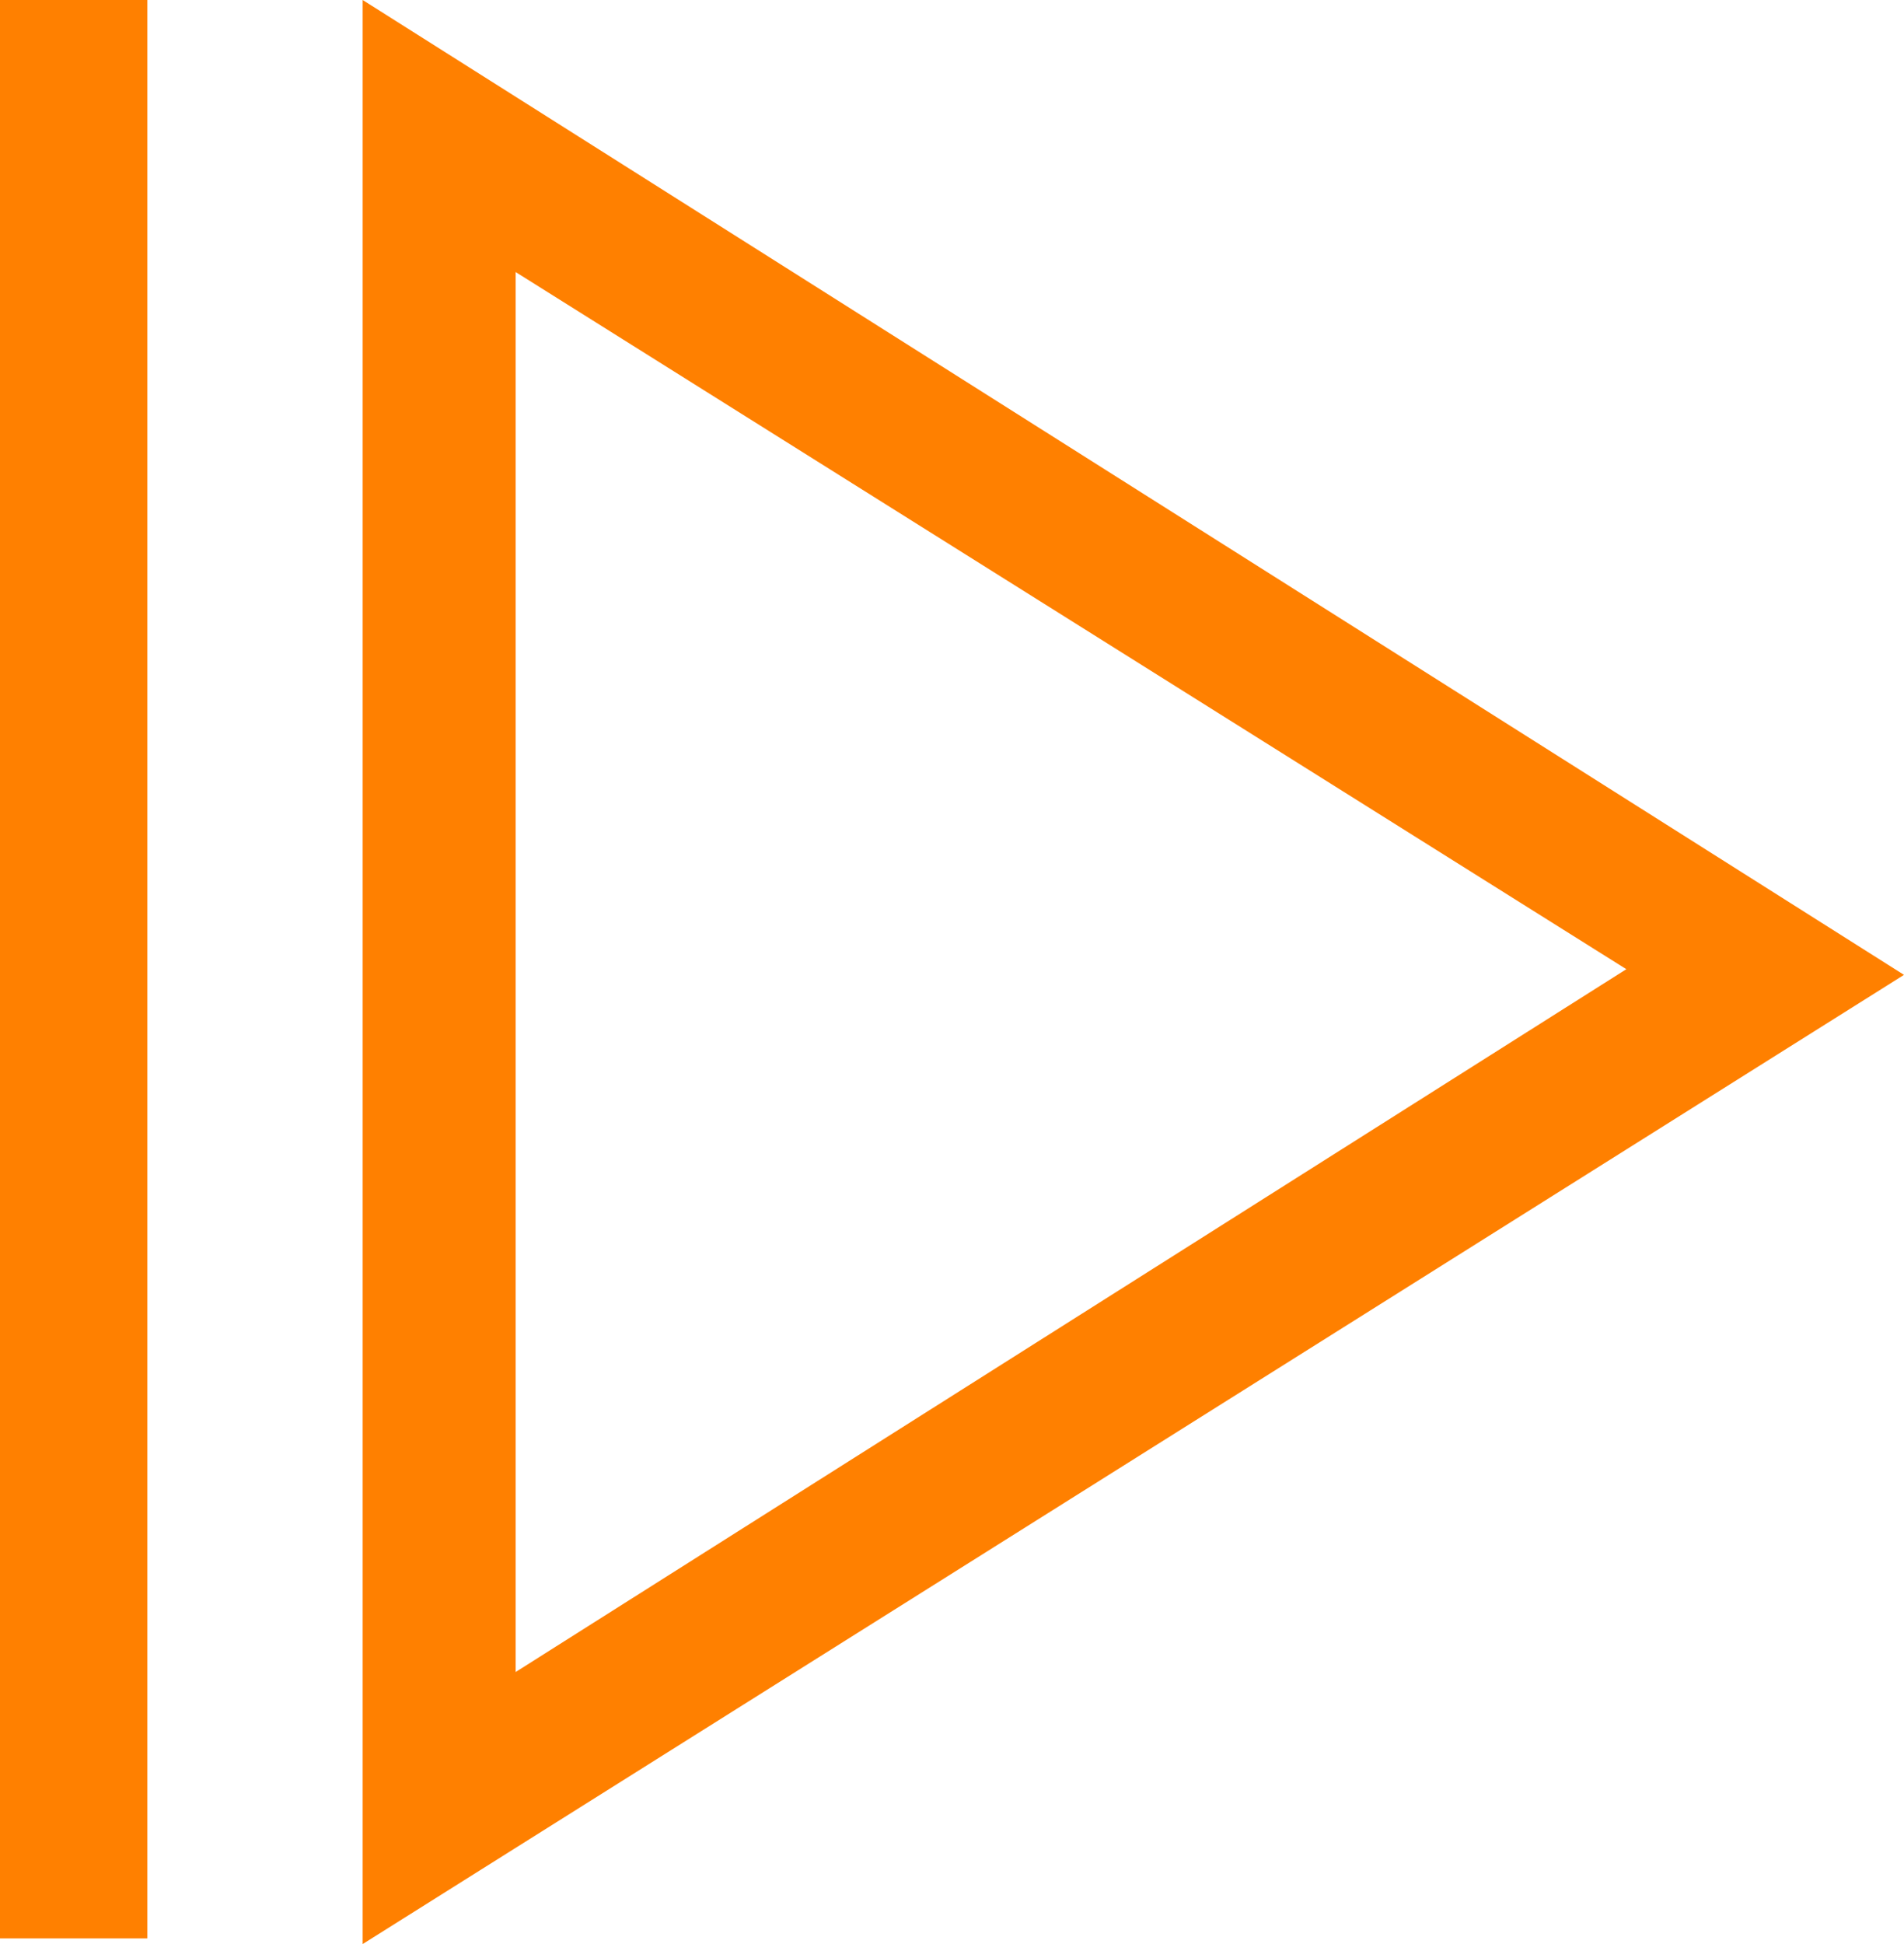
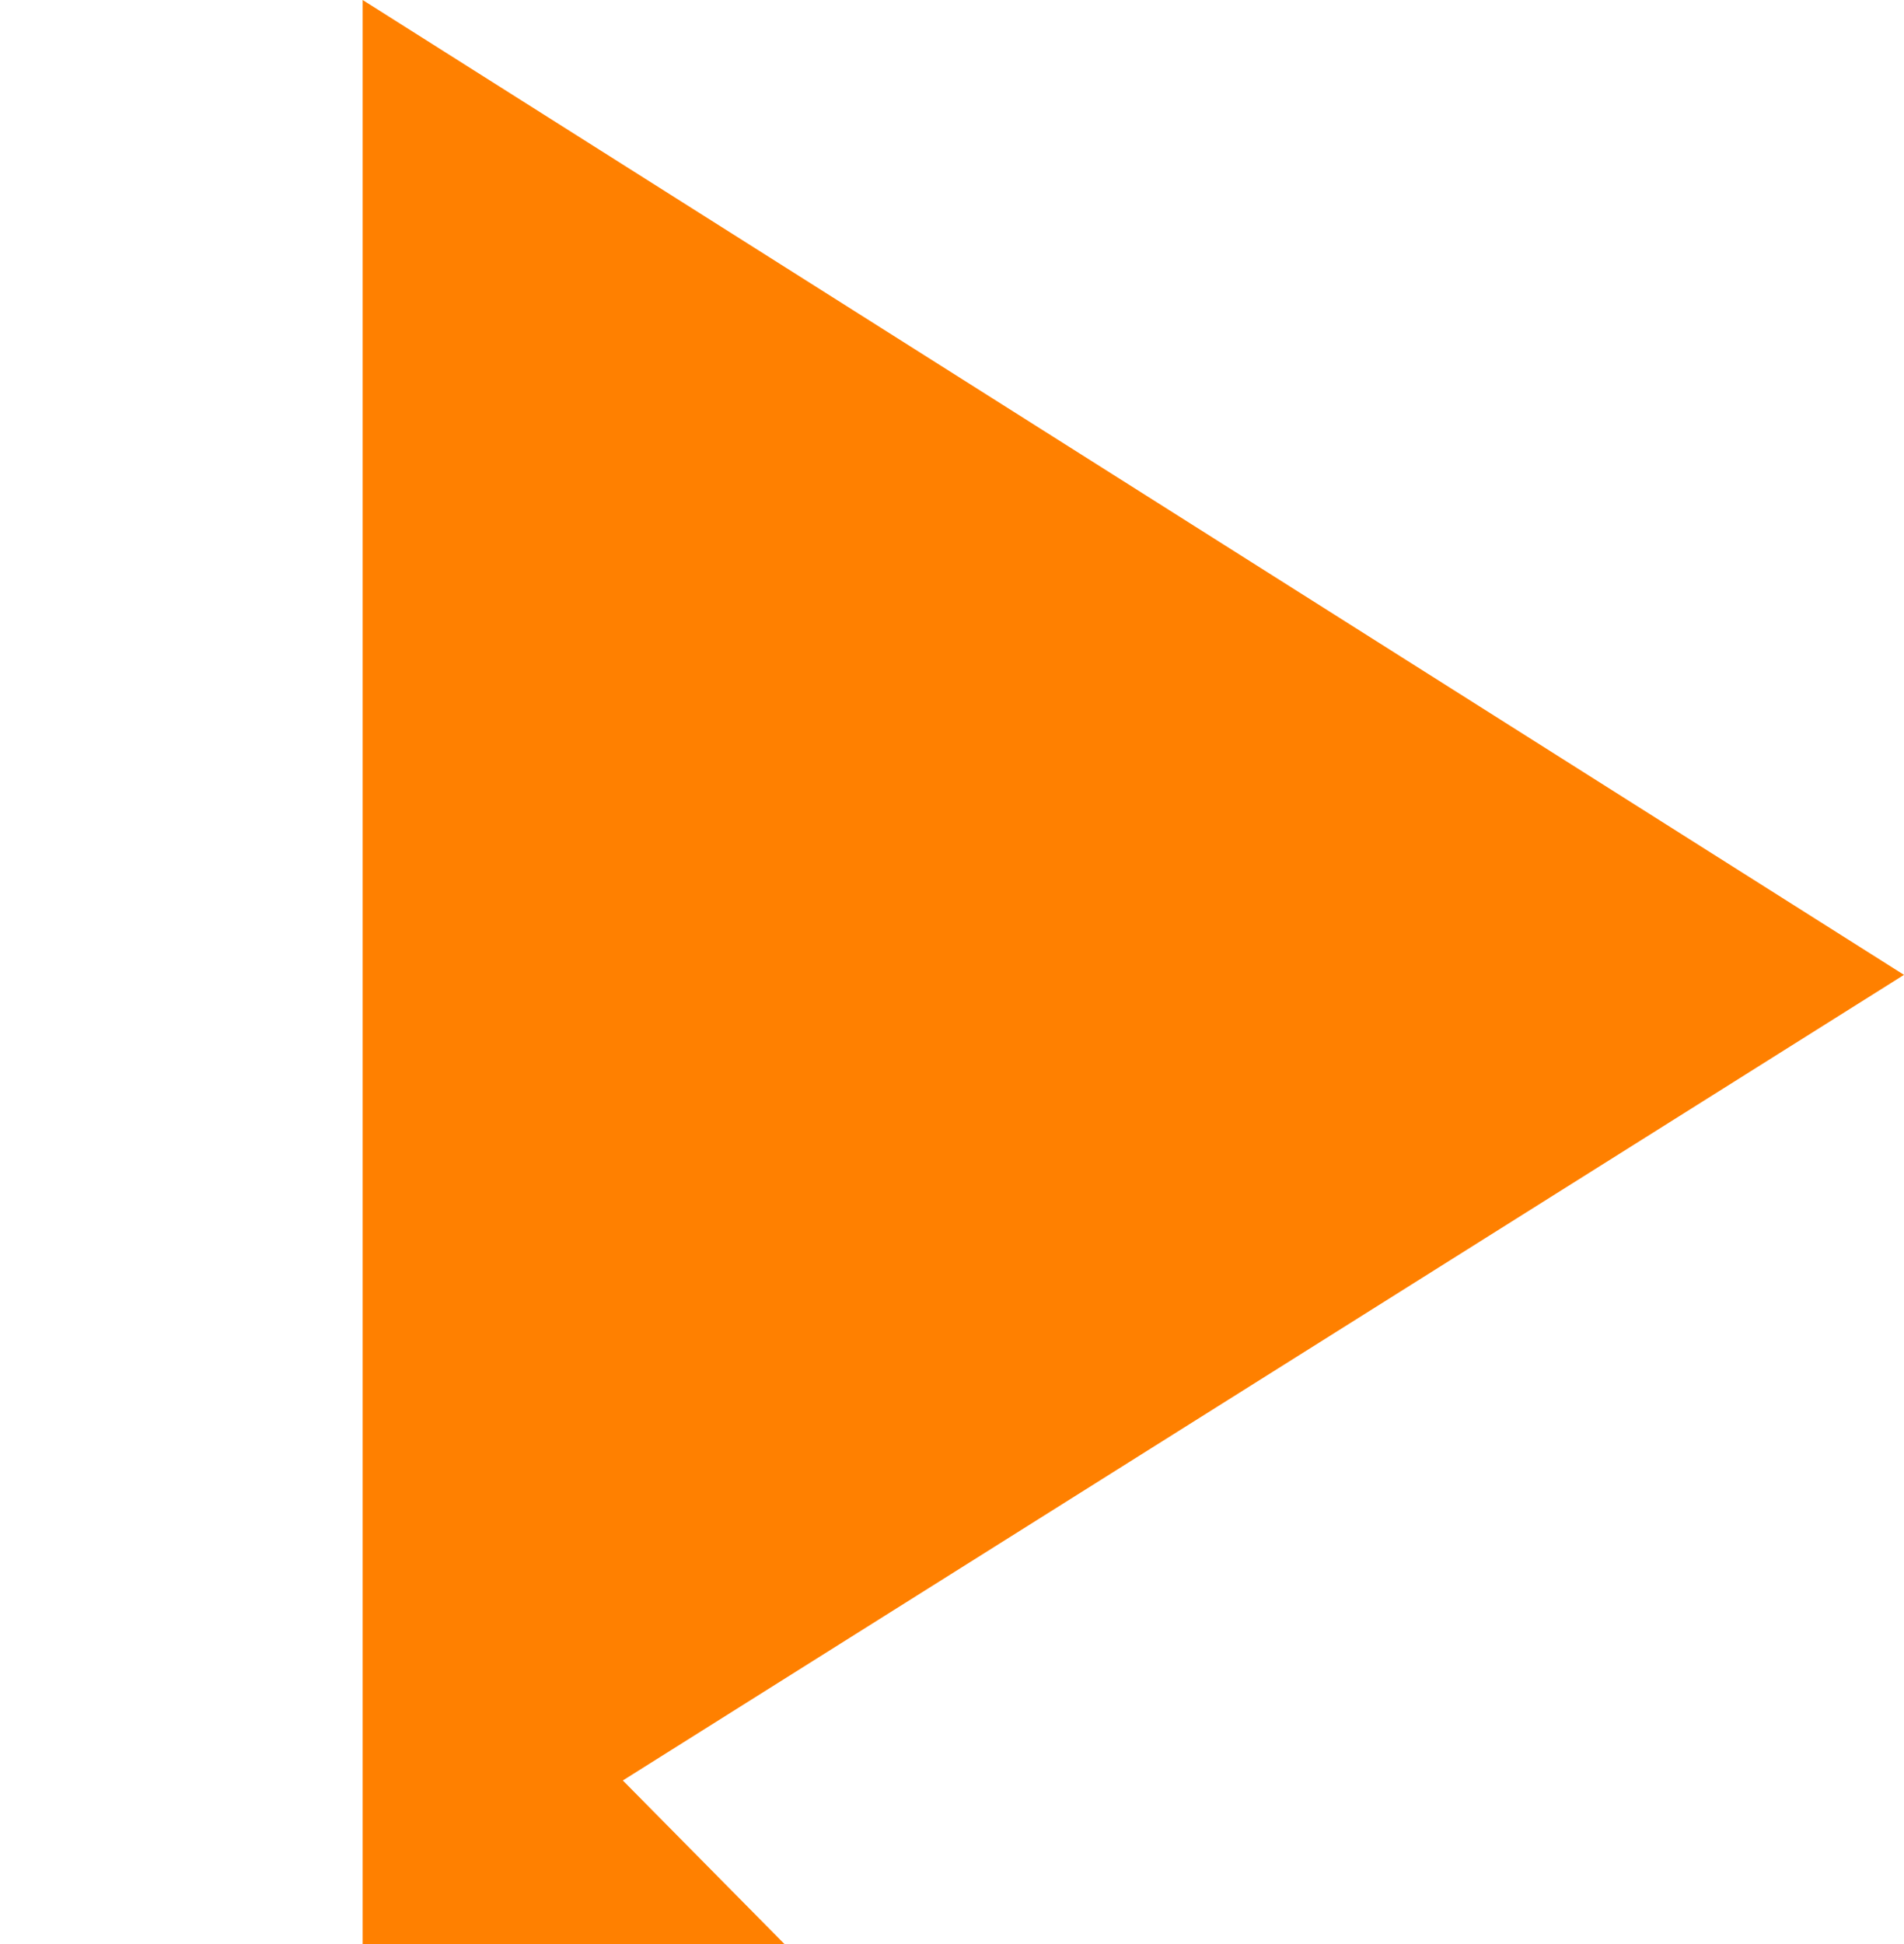
<svg xmlns="http://www.w3.org/2000/svg" version="1.1" id="Calque_1" x="0px" y="0px" viewBox="0 0 33.6 34.3" enable-background="new 0 0 33.6 34.3" xml:space="preserve">
  <g>
-     <path fill="#FF8000" d="M6.4,34.3l27.2-17.1L6.4,0V34.3z M9.1,4.8l19.6,12.3L9.1,29.5V4.8z" />
-     <rect fill="#FF8000" width="2.6" height="34.2" />
+     <path fill="#FF8000" d="M6.4,34.3l27.2-17.1L6.4,0V34.3z l19.6,12.3L9.1,29.5V4.8z" />
  </g>
</svg>